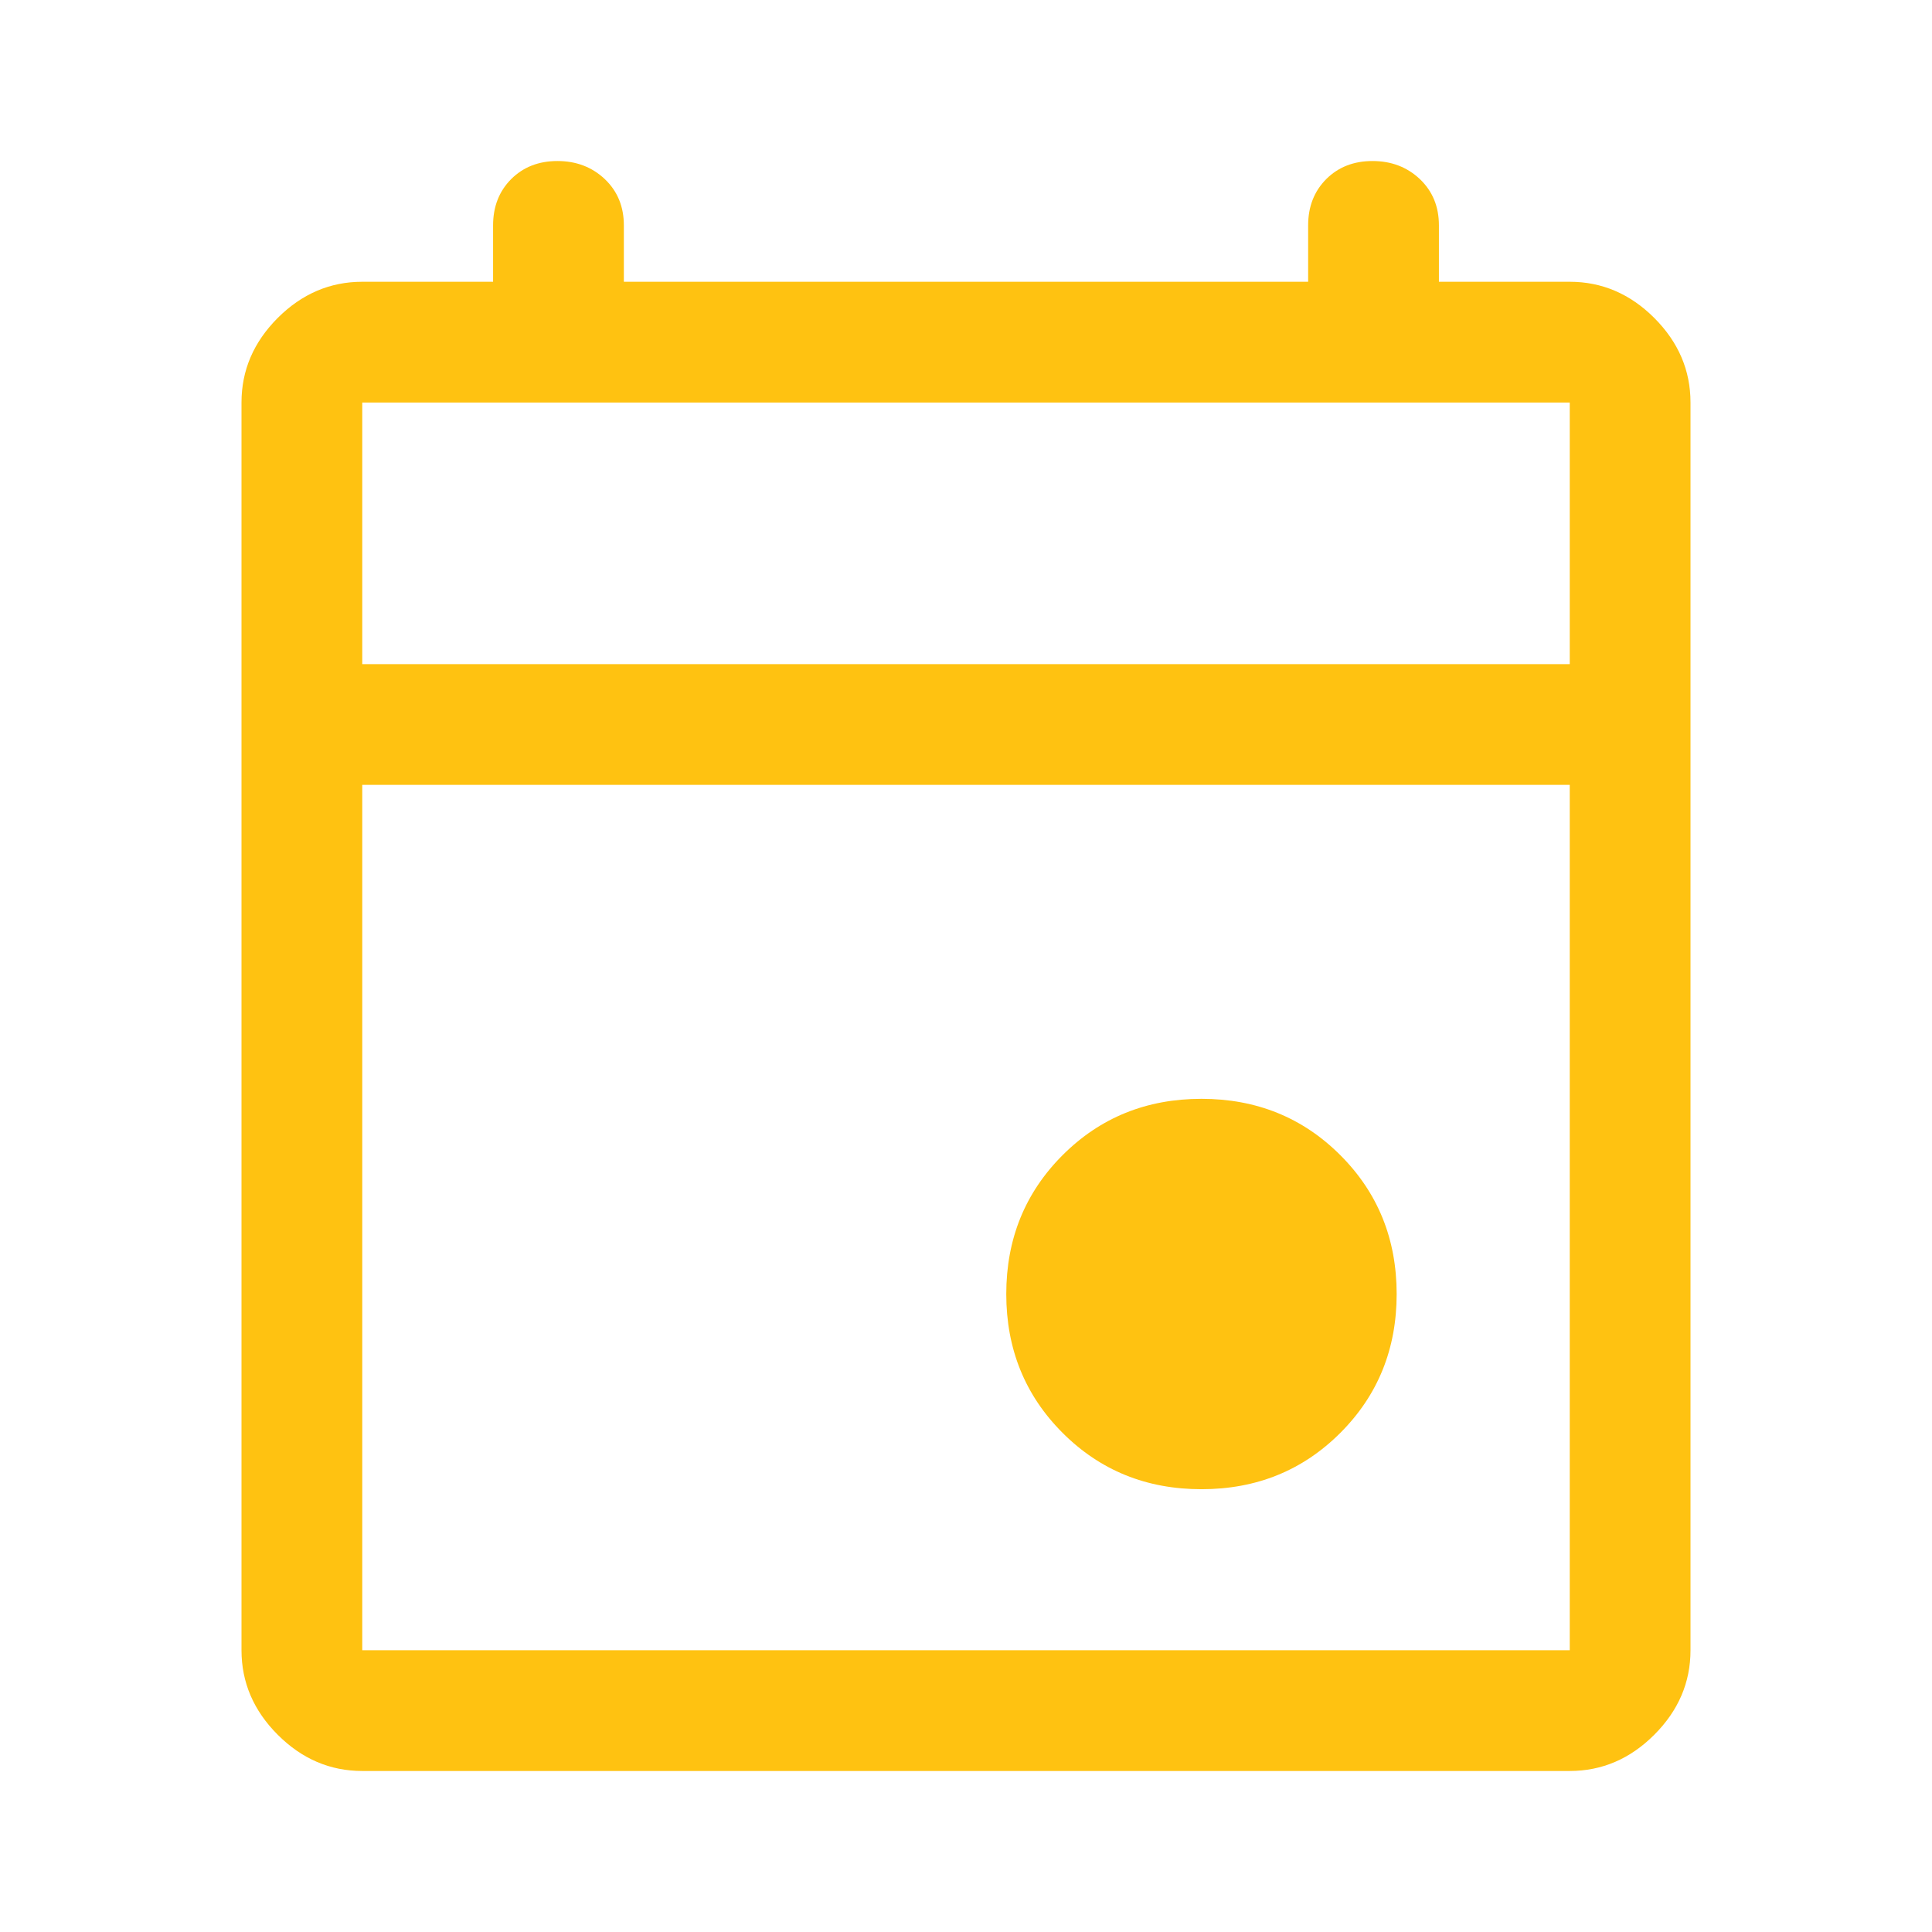
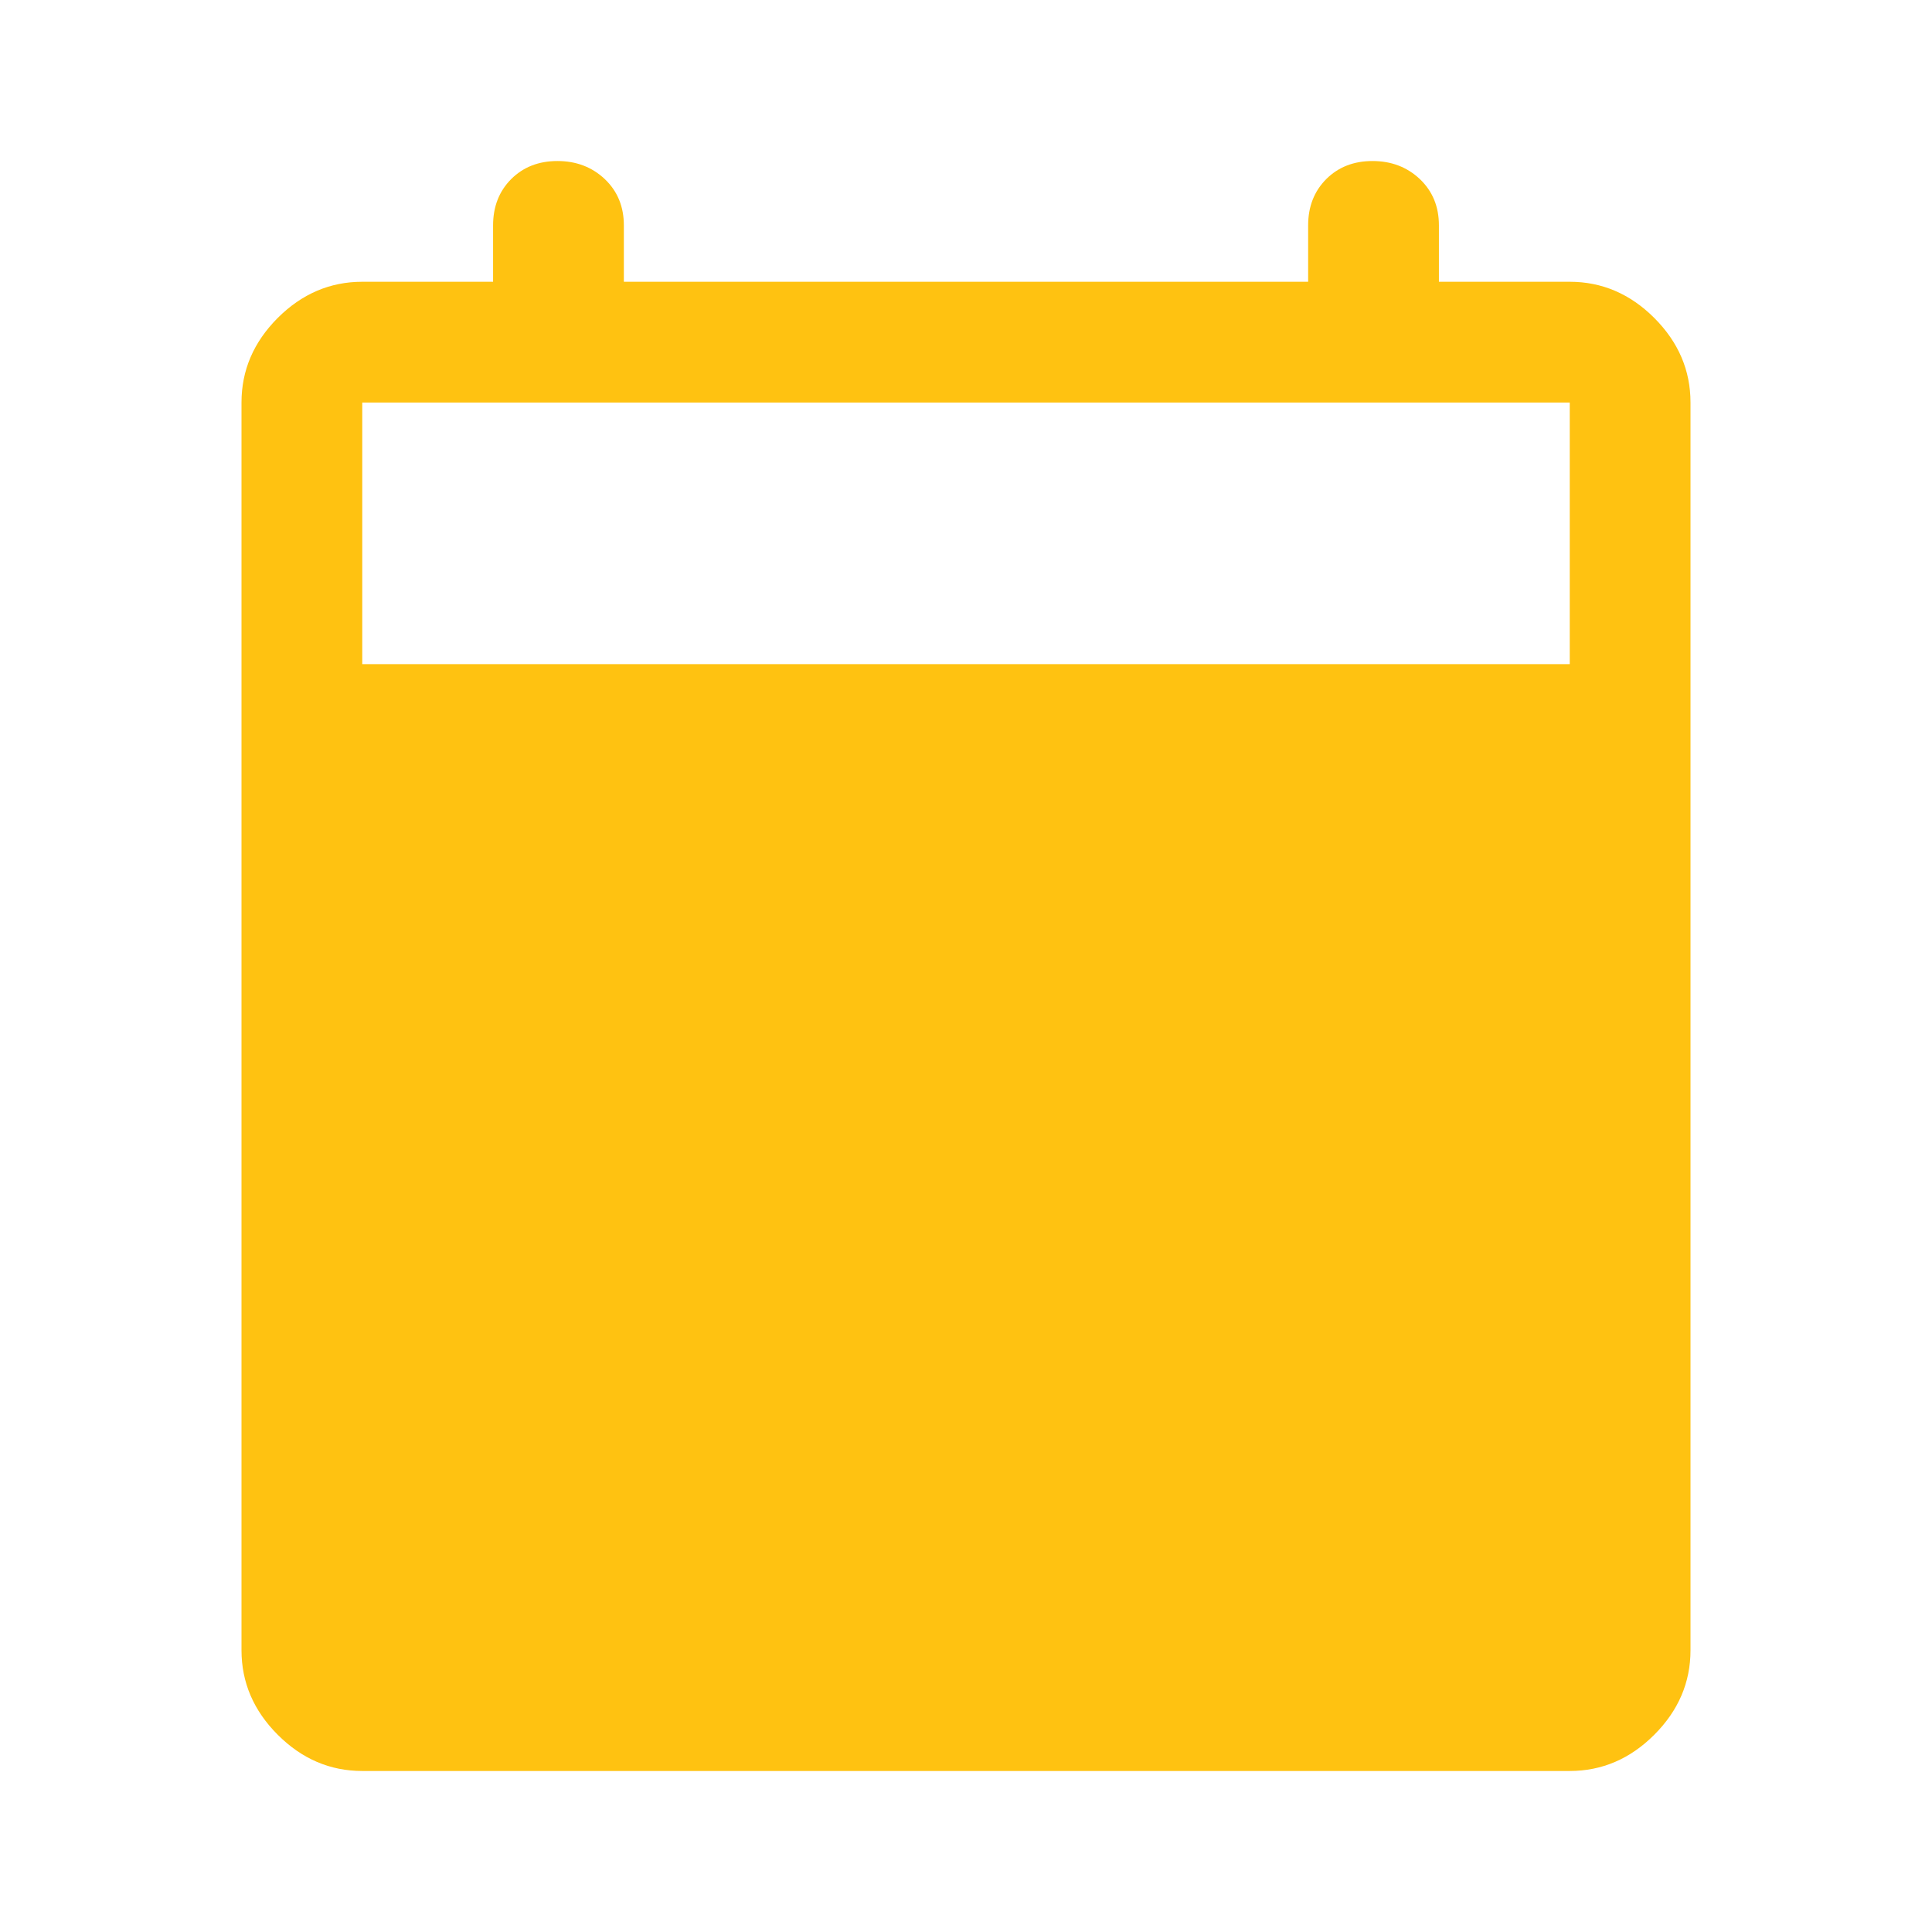
<svg xmlns="http://www.w3.org/2000/svg" width="32" height="32" viewBox="0 0 32 32" fill="none">
-   <path d="M19.9 24.666C18.989 24.666 18.222 24.355 17.6 23.733C16.978 23.111 16.667 22.344 16.667 21.433C16.667 20.522 16.978 19.755 17.6 19.133C18.222 18.511 18.989 18.2 19.9 18.2C20.811 18.2 21.578 18.511 22.2 19.133C22.822 19.755 23.133 20.522 23.133 21.433C23.133 22.344 22.822 23.111 22.2 23.733C21.578 24.355 20.811 24.666 19.9 24.666ZM6 29.333C5.467 29.333 5 29.133 4.6 28.733C4.2 28.333 4 27.866 4 27.333V6.667C4 6.133 4.2 5.667 4.6 5.266C5 4.867 5.467 4.667 6 4.667H8.167V3.733C8.167 3.422 8.267 3.167 8.467 2.966C8.667 2.767 8.922 2.667 9.233 2.667C9.544 2.667 9.806 2.767 10.017 2.966C10.228 3.167 10.333 3.422 10.333 3.733V4.667H21.667V3.733C21.667 3.422 21.767 3.167 21.967 2.966C22.167 2.767 22.422 2.667 22.733 2.667C23.044 2.667 23.306 2.767 23.517 2.966C23.728 3.167 23.833 3.422 23.833 3.733V4.667H26C26.533 4.667 27 4.867 27.4 5.266C27.8 5.667 28 6.133 28 6.667V27.333C28 27.866 27.8 28.333 27.4 28.733C27 29.133 26.533 29.333 26 29.333H6ZM6 27.333H26V13H6V27.333ZM6 11H26V6.667H6V11ZM6 11V6.667V11Z" fill="#FFC211" />
+   <path d="M19.9 24.666C18.989 24.666 18.222 24.355 17.6 23.733C16.978 23.111 16.667 22.344 16.667 21.433C16.667 20.522 16.978 19.755 17.6 19.133C18.222 18.511 18.989 18.2 19.9 18.2C20.811 18.2 21.578 18.511 22.2 19.133C22.822 19.755 23.133 20.522 23.133 21.433C23.133 22.344 22.822 23.111 22.2 23.733C21.578 24.355 20.811 24.666 19.9 24.666ZM6 29.333C5.467 29.333 5 29.133 4.6 28.733C4.2 28.333 4 27.866 4 27.333V6.667C4 6.133 4.2 5.667 4.6 5.266C5 4.867 5.467 4.667 6 4.667H8.167V3.733C8.167 3.422 8.267 3.167 8.467 2.966C8.667 2.767 8.922 2.667 9.233 2.667C9.544 2.667 9.806 2.767 10.017 2.966C10.228 3.167 10.333 3.422 10.333 3.733V4.667H21.667V3.733C21.667 3.422 21.767 3.167 21.967 2.966C22.167 2.767 22.422 2.667 22.733 2.667C23.044 2.667 23.306 2.767 23.517 2.966C23.728 3.167 23.833 3.422 23.833 3.733V4.667H26C26.533 4.667 27 4.867 27.4 5.266C27.8 5.667 28 6.133 28 6.667V27.333C28 27.866 27.8 28.333 27.4 28.733C27 29.133 26.533 29.333 26 29.333H6ZM6 27.333H26H6V27.333ZM6 11H26V6.667H6V11ZM6 11V6.667V11Z" fill="#FFC211" />
</svg>